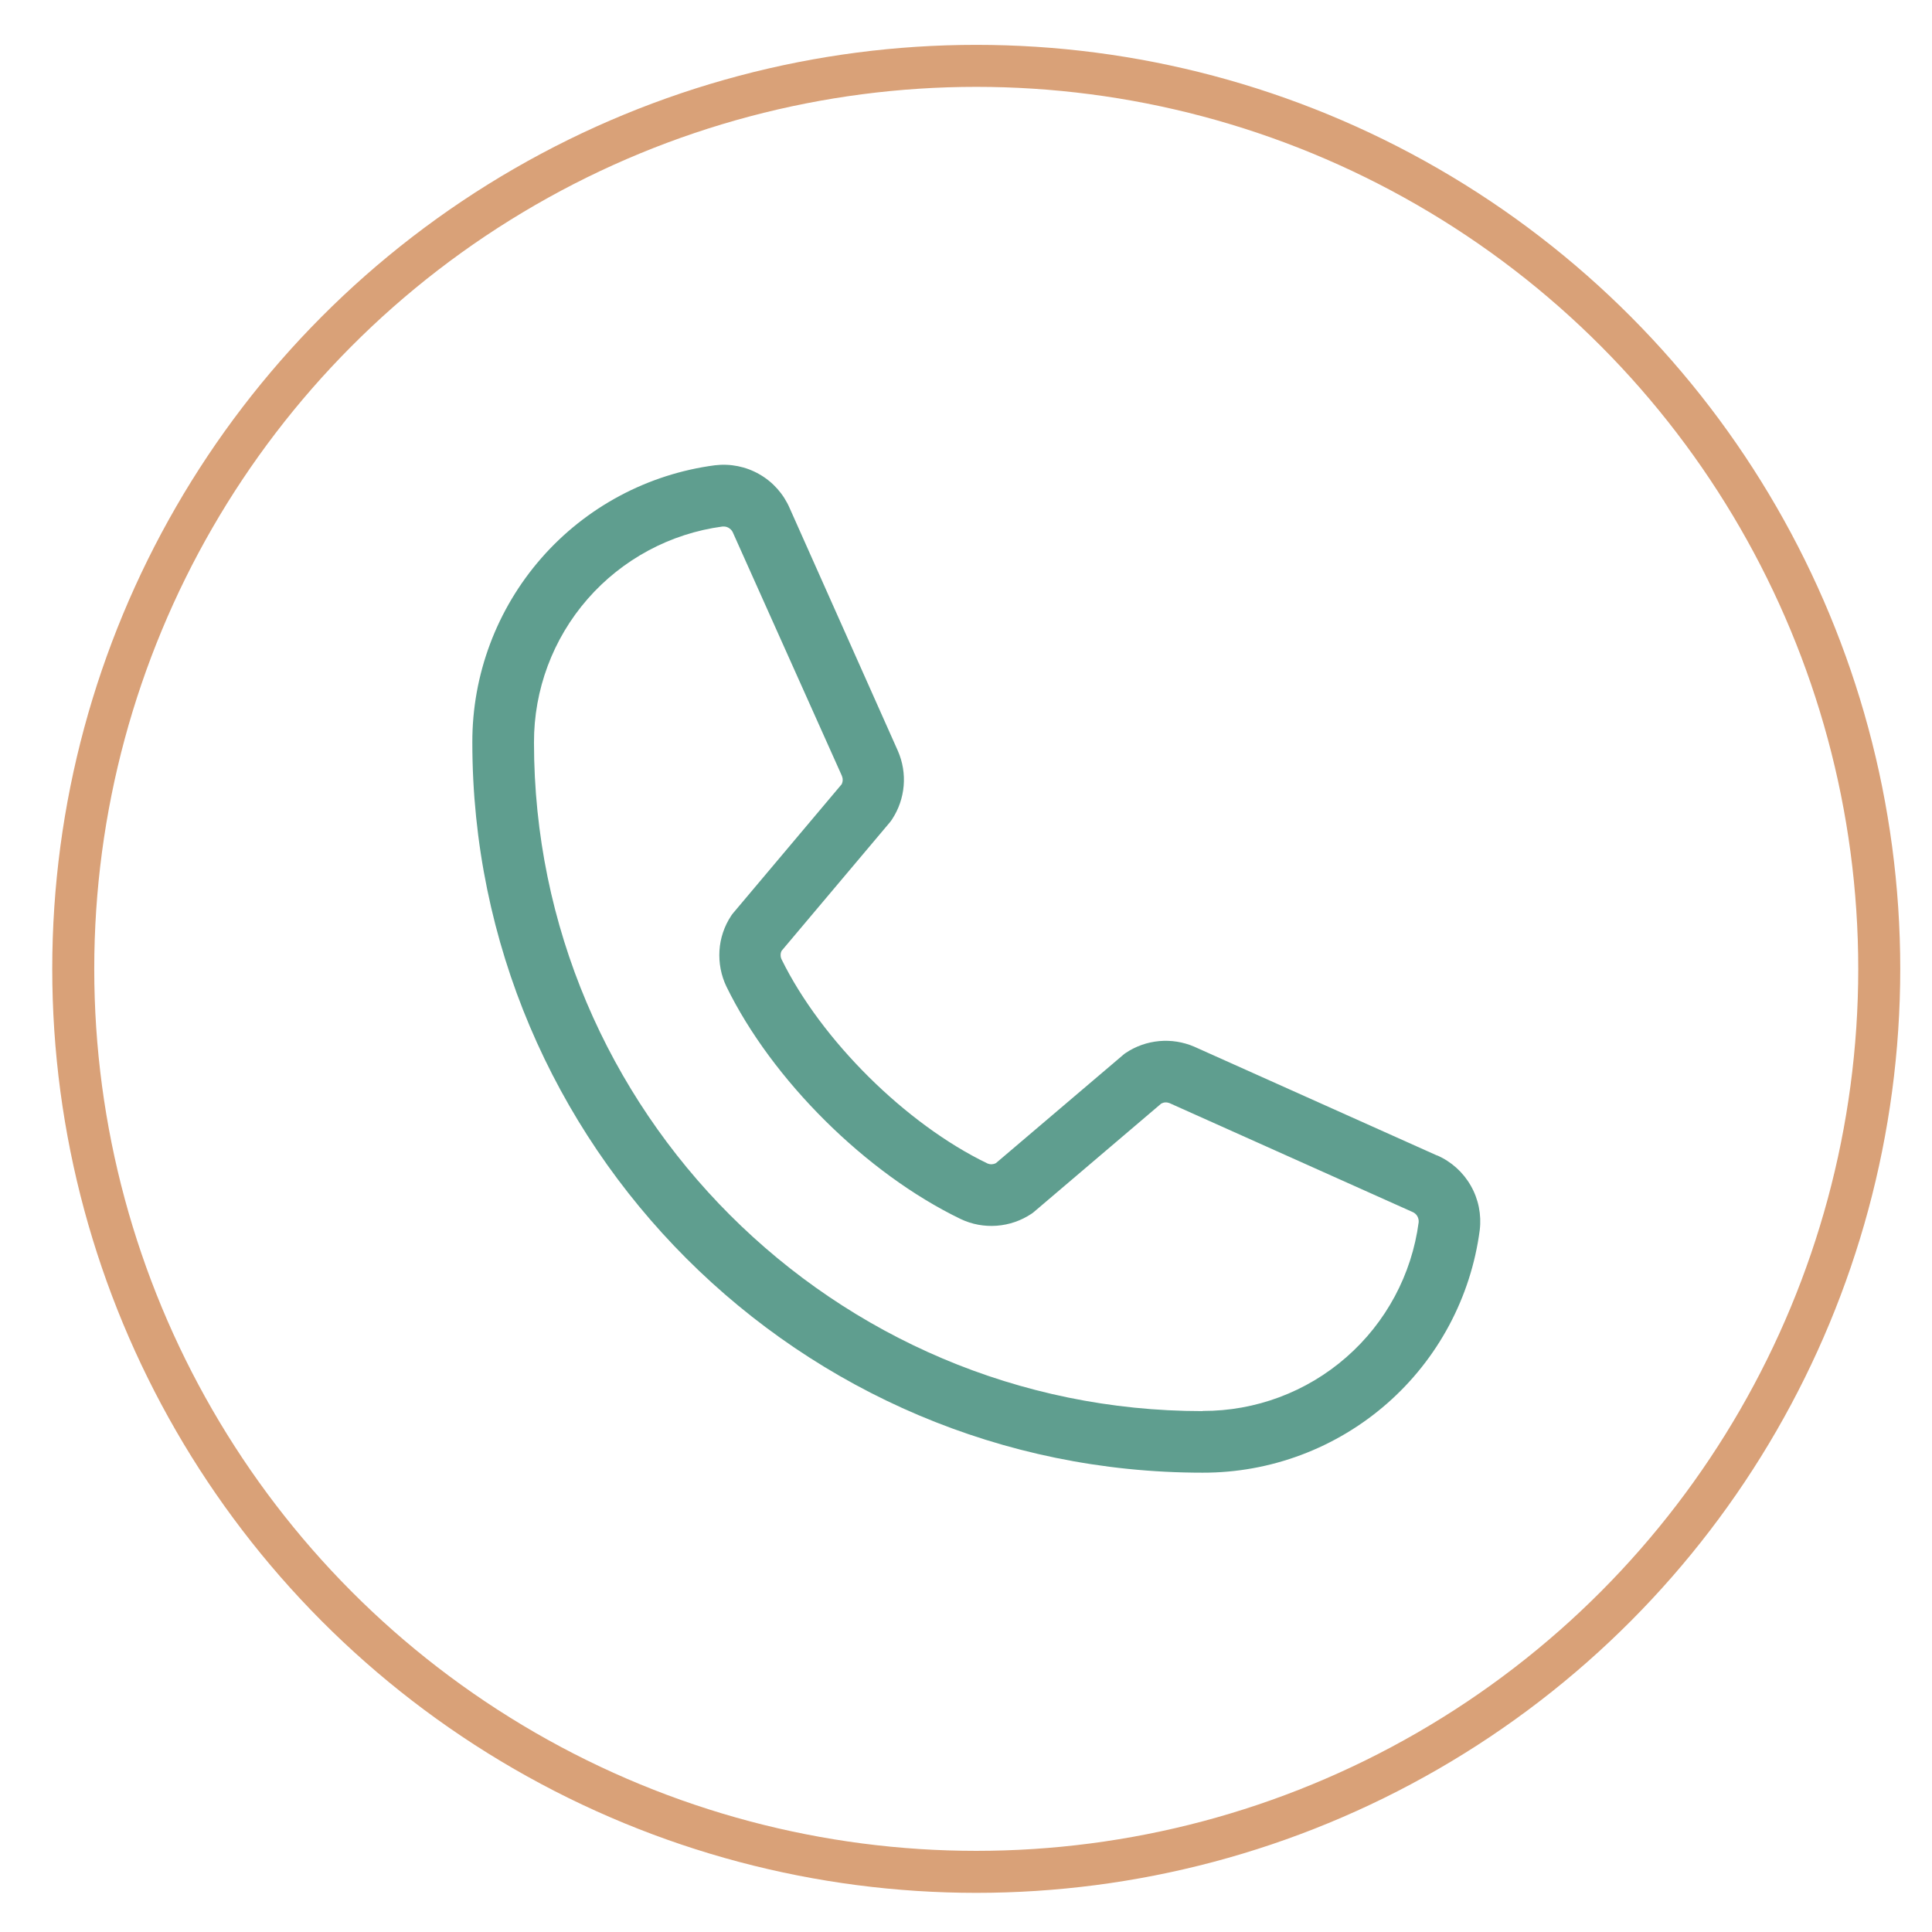
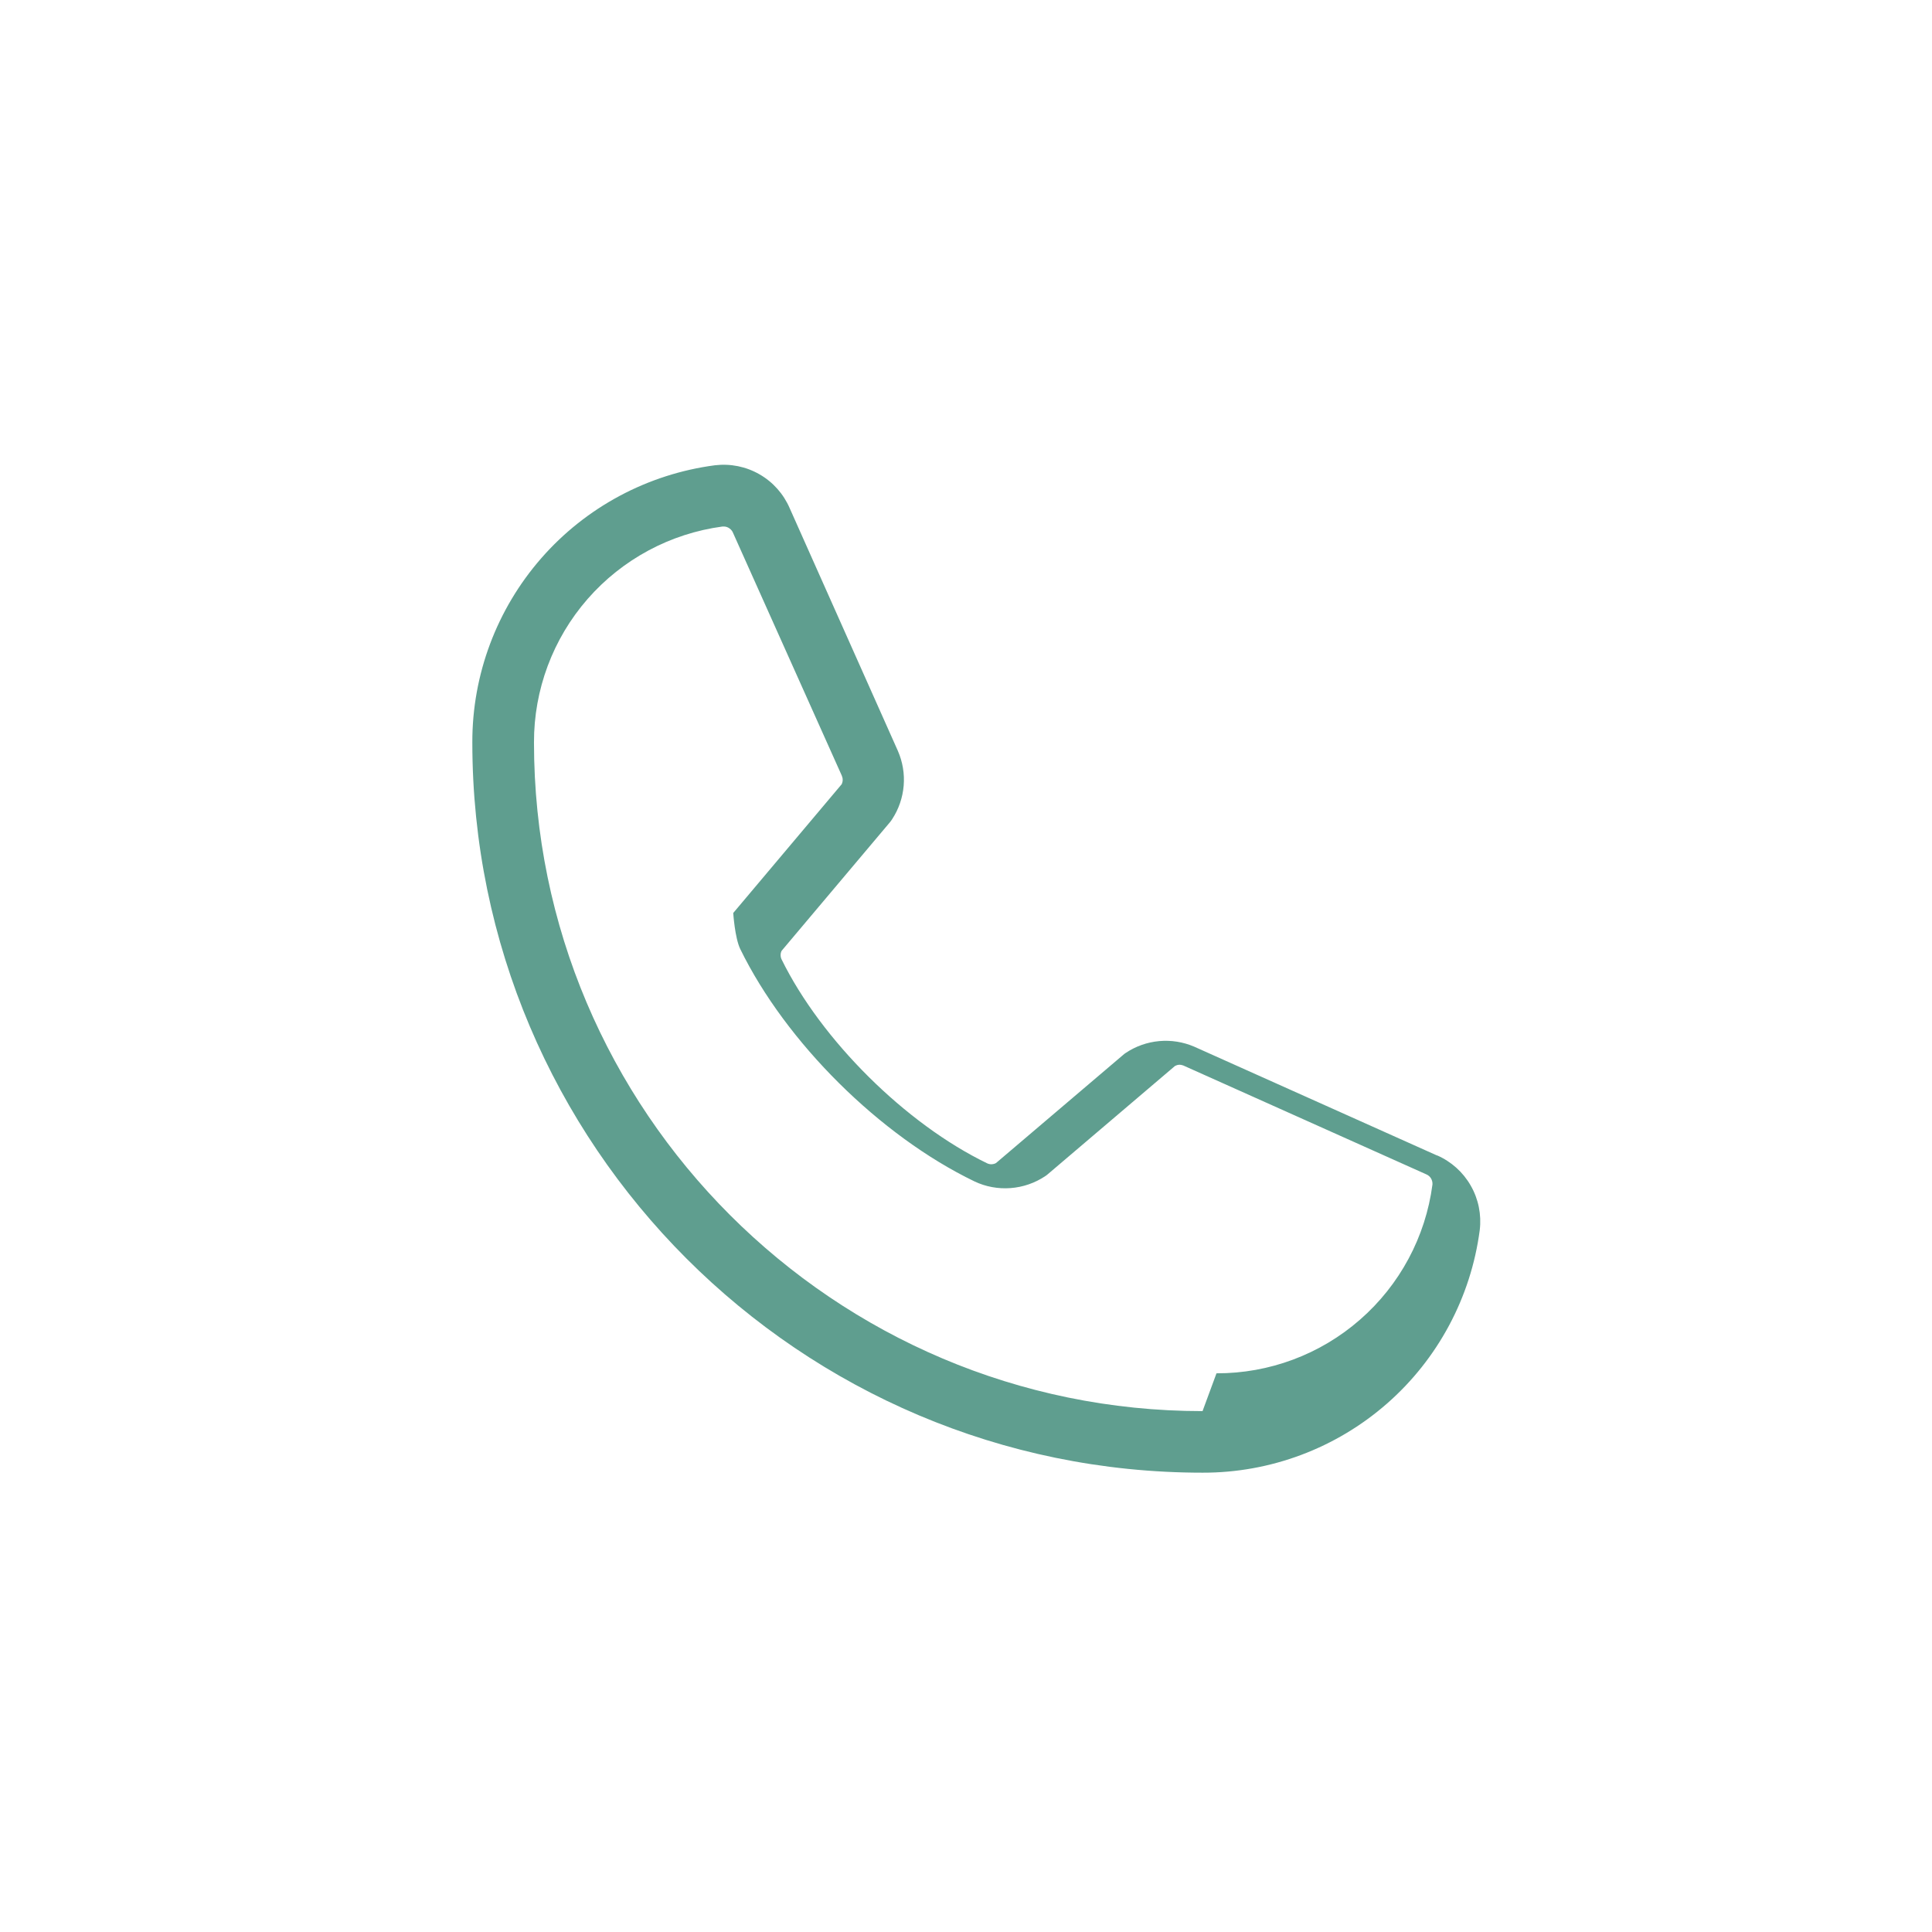
<svg xmlns="http://www.w3.org/2000/svg" id="Layer_1" viewBox="0 0 23 23">
  <defs>
    <style>      .st0 {        fill: #5f9e8f;      }      .st1 {        fill: none;        stroke: #d9a178;        stroke-width: .5px;      }    </style>
  </defs>
-   <path class="st0" d="M17.108,13.756l-2.892-1.296c-.131-.056-.274-.079-.416-.066-.142.013-.279.061-.397.14-.012.008-.024.016-.034.026l-1.512,1.286c-.016.009-.033.013-.051.014-.018.001-.036-.003-.052-.01-.972-.469-1.978-1.469-2.449-2.428-.008-.016-.012-.034-.012-.052,0-.018.004-.035.012-.051l1.29-1.531c.009-.011.018-.023.026-.036.078-.119.125-.256.137-.398.012-.142-.012-.284-.069-.415l-1.287-2.887c-.073-.17-.199-.313-.36-.405-.161-.093-.347-.13-.531-.108-.8.105-1.535.498-2.066,1.105-.531.607-.824,1.387-.822,2.194,0,4.794,3.9,8.694,8.694,8.694.807.002,1.587-.291,2.194-.822.607-.531,1-1.266,1.105-2.066.022-.183-.015-.369-.107-.529-.091-.16-.232-.287-.402-.361ZM14.316,16.799c-4.389,0-7.959-3.571-7.959-7.959-.002-.628.225-1.236.638-1.709.413-.473.985-.78,1.607-.863h.014c.025 0.0.049.008.069.023.02.014.035.034.044.058l1.292,2.884c.007.016.011.033.011.051s-.004.035-.011.051l-1.292,1.534c-.01.011-.018.023-.026.035-.081.123-.129.266-.138.413s.019.295.083.428c.543,1.112,1.663,2.224,2.788,2.767.134.064.282.091.43.08.148-.011.29-.06.413-.142.012-.008.023-.016.034-.026l1.511-1.286c.015-.008.031-.013.048-.014.017-.001.034.002.05.008l2.893,1.296c.024.01.044.027.057.049.013.022.019.048.017.073-.082.623-.389,1.195-.862,1.608-.473.414-1.081.641-1.709.639Z" />
-   <circle class="st1" cx="11.622" cy="11.534" r="10.75" />
+   <path class="st0" d="M17.108,13.756l-2.892-1.296c-.131-.056-.274-.079-.416-.066-.142.013-.279.061-.397.14-.012.008-.024.016-.034.026l-1.512,1.286c-.016.009-.033.013-.051.014-.018.001-.036-.003-.052-.01-.972-.469-1.978-1.469-2.449-2.428-.008-.016-.012-.034-.012-.052,0-.018.004-.035.012-.051l1.29-1.531c.009-.011.018-.023.026-.036.078-.119.125-.256.137-.398.012-.142-.012-.284-.069-.415l-1.287-2.887c-.073-.17-.199-.313-.36-.405-.161-.093-.347-.13-.531-.108-.8.105-1.535.498-2.066,1.105-.531.607-.824,1.387-.822,2.194,0,4.794,3.9,8.694,8.694,8.694.807.002,1.587-.291,2.194-.822.607-.531,1-1.266,1.105-2.066.022-.183-.015-.369-.107-.529-.091-.16-.232-.287-.402-.361ZM14.316,16.799c-4.389,0-7.959-3.571-7.959-7.959-.002-.628.225-1.236.638-1.709.413-.473.985-.78,1.607-.863h.014c.025 0.0.049.008.069.023.02.014.035.034.044.058l1.292,2.884c.007.016.011.033.011.051s-.004.035-.011.051l-1.292,1.534s.019.295.083.428c.543,1.112,1.663,2.224,2.788,2.767.134.064.282.091.43.08.148-.011.29-.06.413-.142.012-.008.023-.016.034-.026l1.511-1.286c.015-.008.031-.013.048-.014.017-.001.034.002.05.008l2.893,1.296c.024.01.044.027.057.049.013.022.019.048.017.073-.082.623-.389,1.195-.862,1.608-.473.414-1.081.641-1.709.639Z" />
</svg>